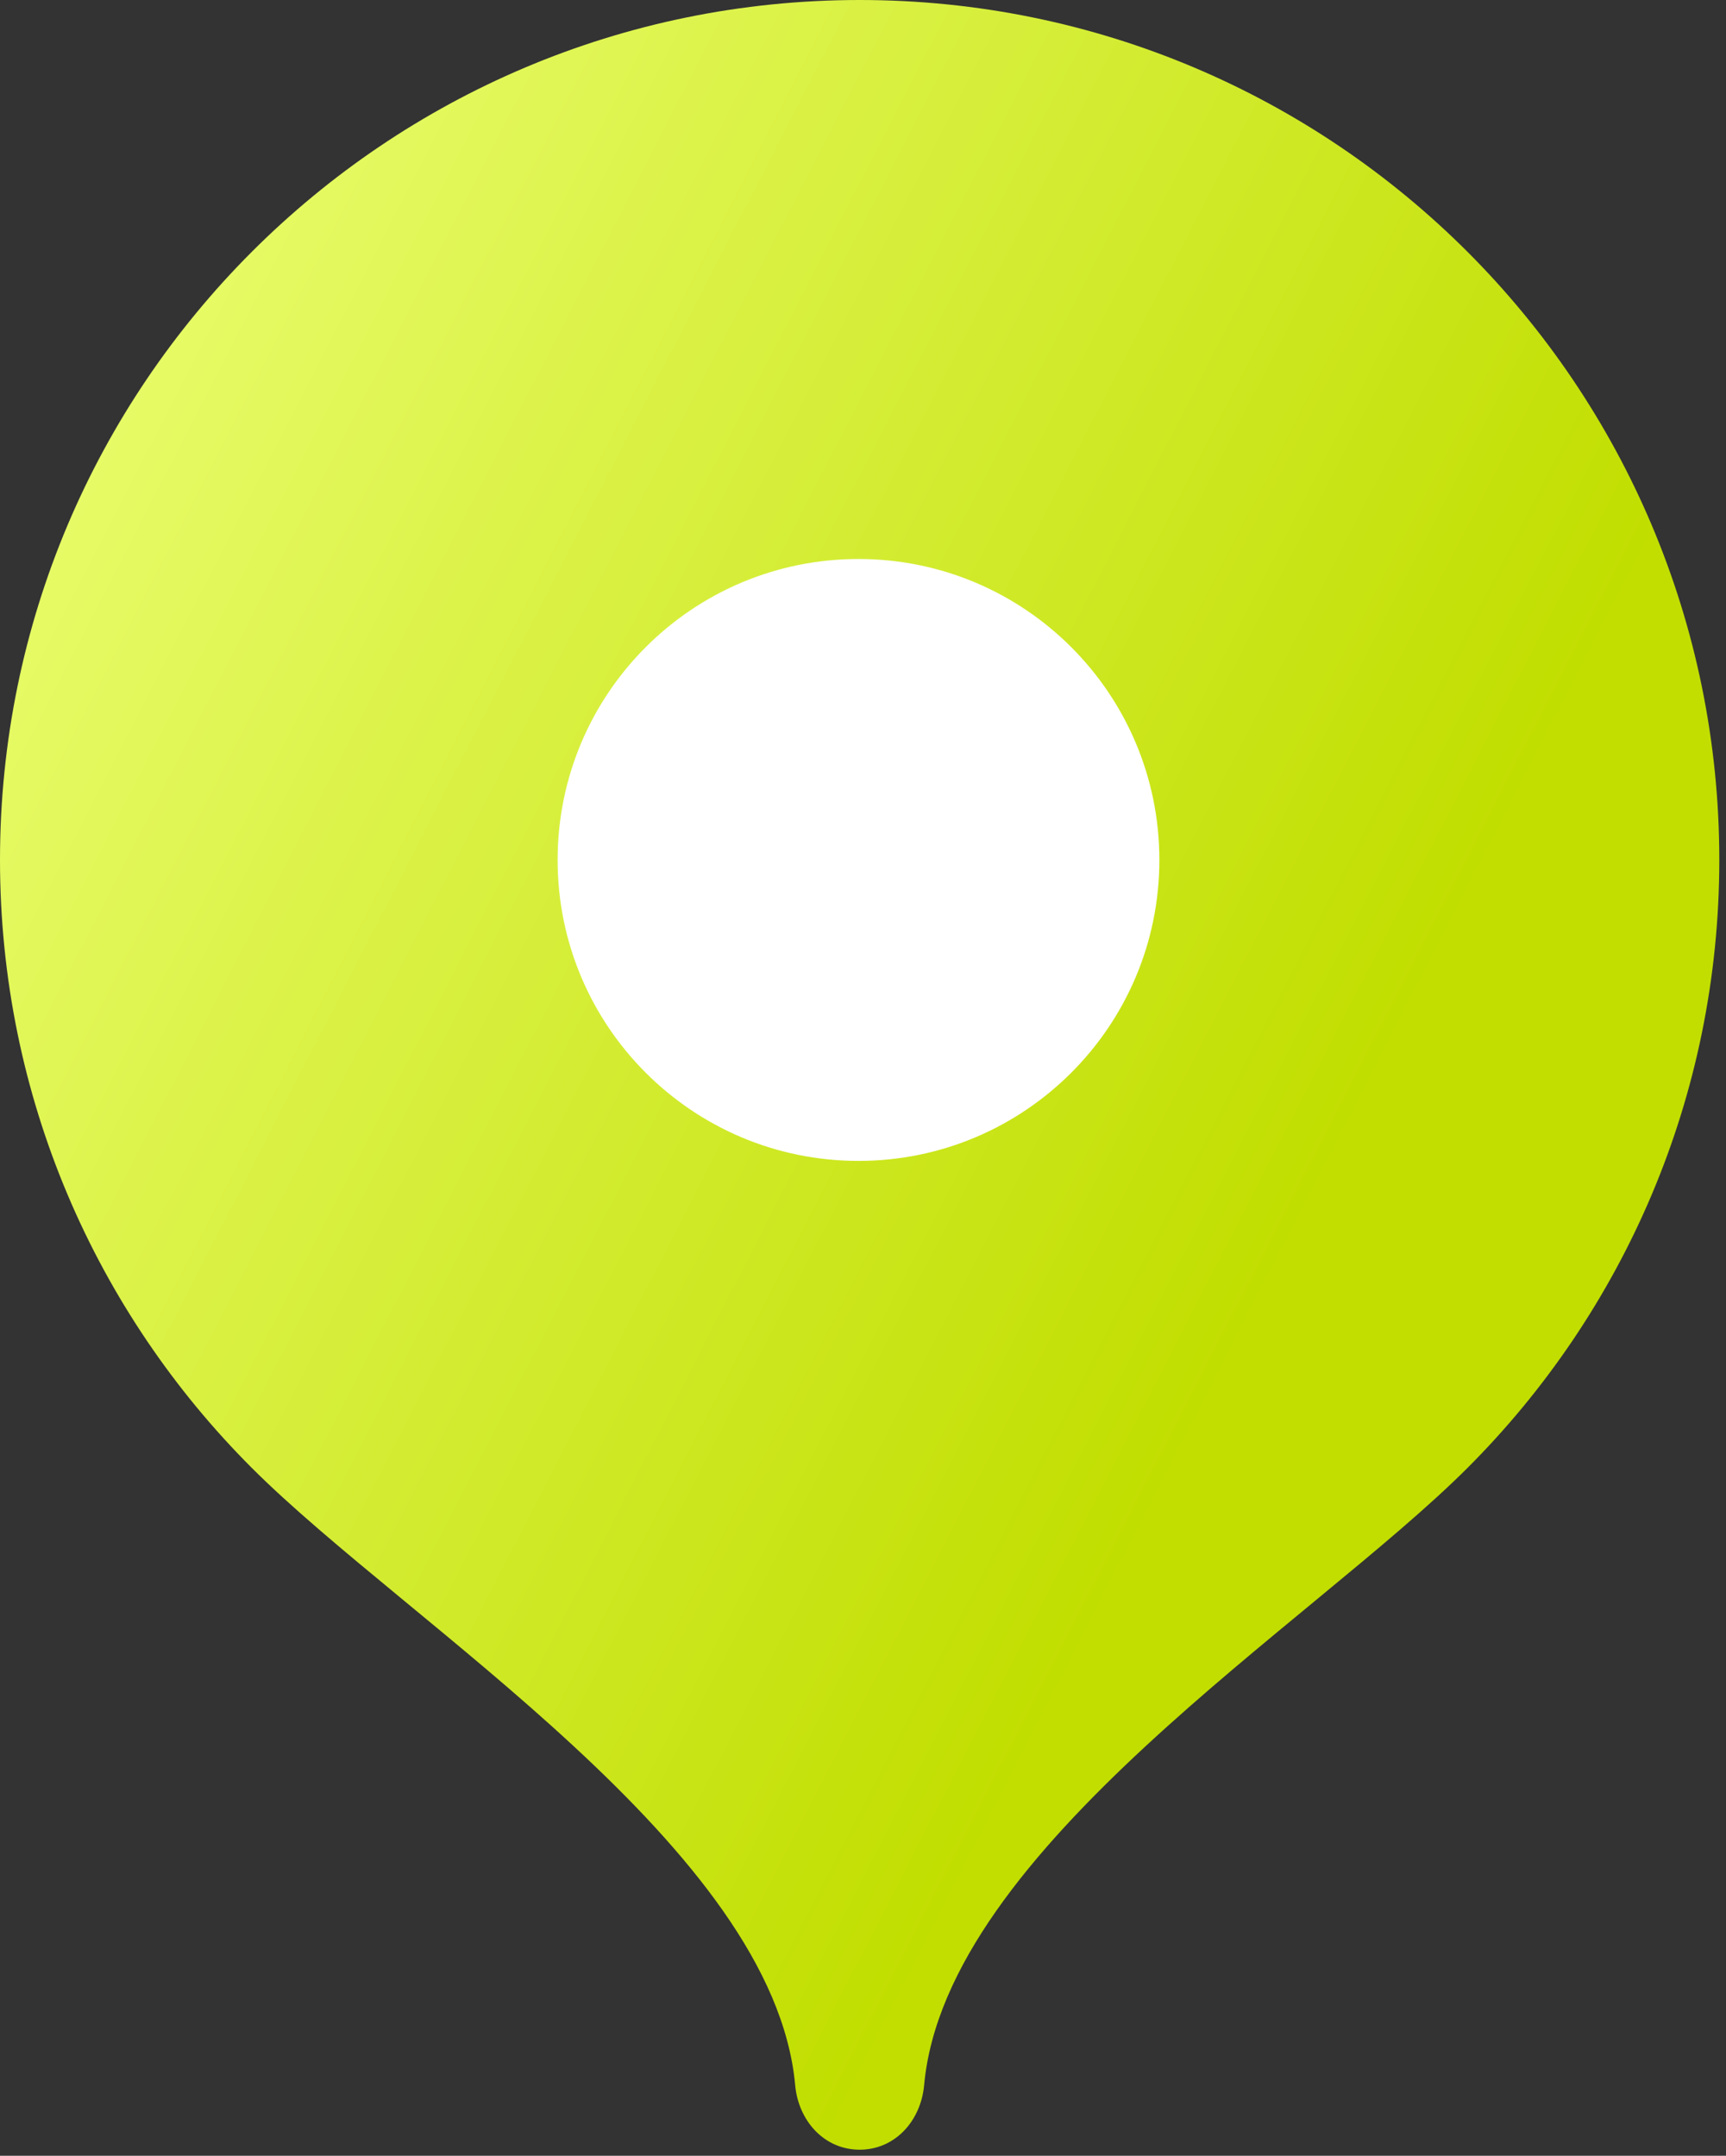
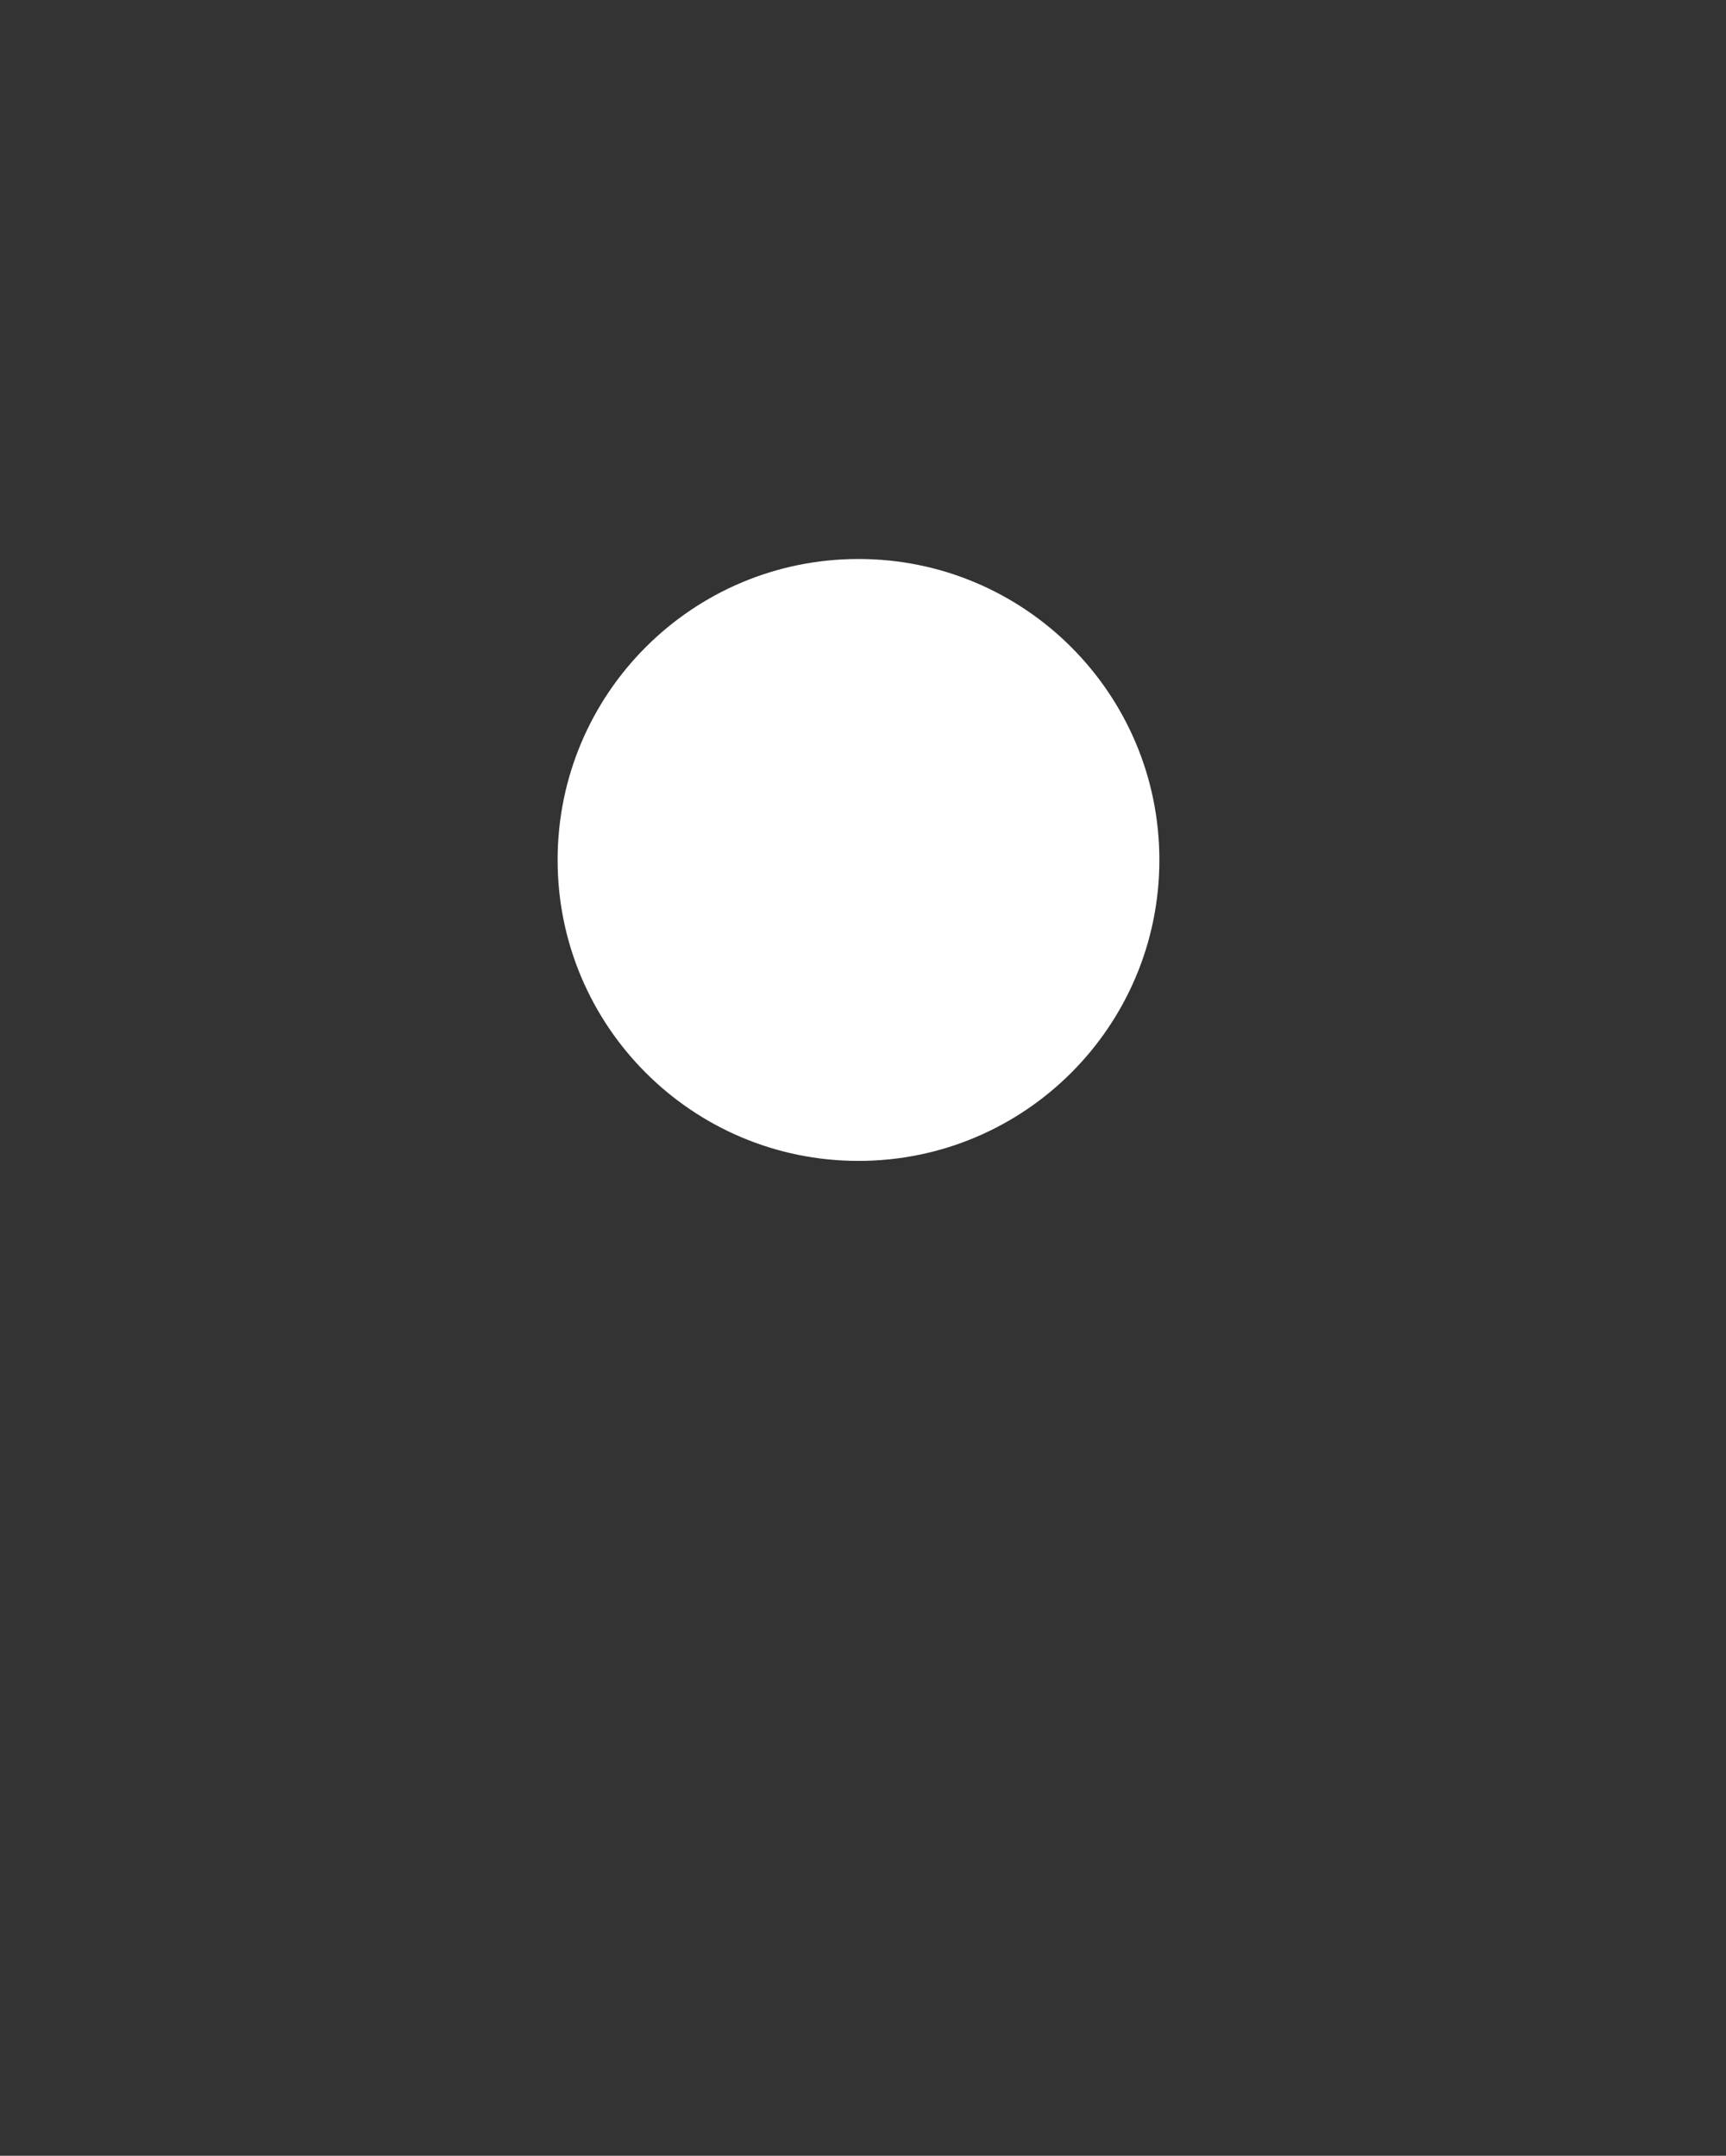
<svg xmlns="http://www.w3.org/2000/svg" width="189" height="236" viewBox="0 0 189 236" fill="none">
  <rect x="0" y="0" width="189" height="236" fill="#333333" stroke="none" />
-   <path d="M94.133 0C42.144 0 0 42.144 0 94.133C0 120.119 10.529 143.647 27.558 160.681C44.591 177.724 84.72 202.387 87.073 228.273C87.426 232.155 90.236 235.333 94.133 235.333C98.03 235.333 100.84 232.155 101.193 228.273C103.547 202.387 143.676 177.724 160.709 160.681C177.738 143.647 188.267 120.119 188.267 94.133C188.267 42.144 146.123 0 94.133 0Z" fill="url(#paint0_linear_911_8708)" />
  <path d="M94.006 127.087C112.202 127.087 126.953 112.337 126.953 94.141C126.953 75.945 112.202 61.194 94.006 61.194C75.81 61.194 61.06 75.945 61.06 94.141C61.06 112.337 75.81 127.087 94.006 127.087Z" fill="white" />
  <defs>
    <linearGradient id="paint0_linear_911_8708" x1="16.335" y1="-13.067" x2="175.958" y2="69.022" gradientUnits="userSpaceOnUse">
      <stop stop-color="#ECFF75" />
      <stop offset="1" stop-color="#C1DE00" />
    </linearGradient>
  </defs>
</svg>